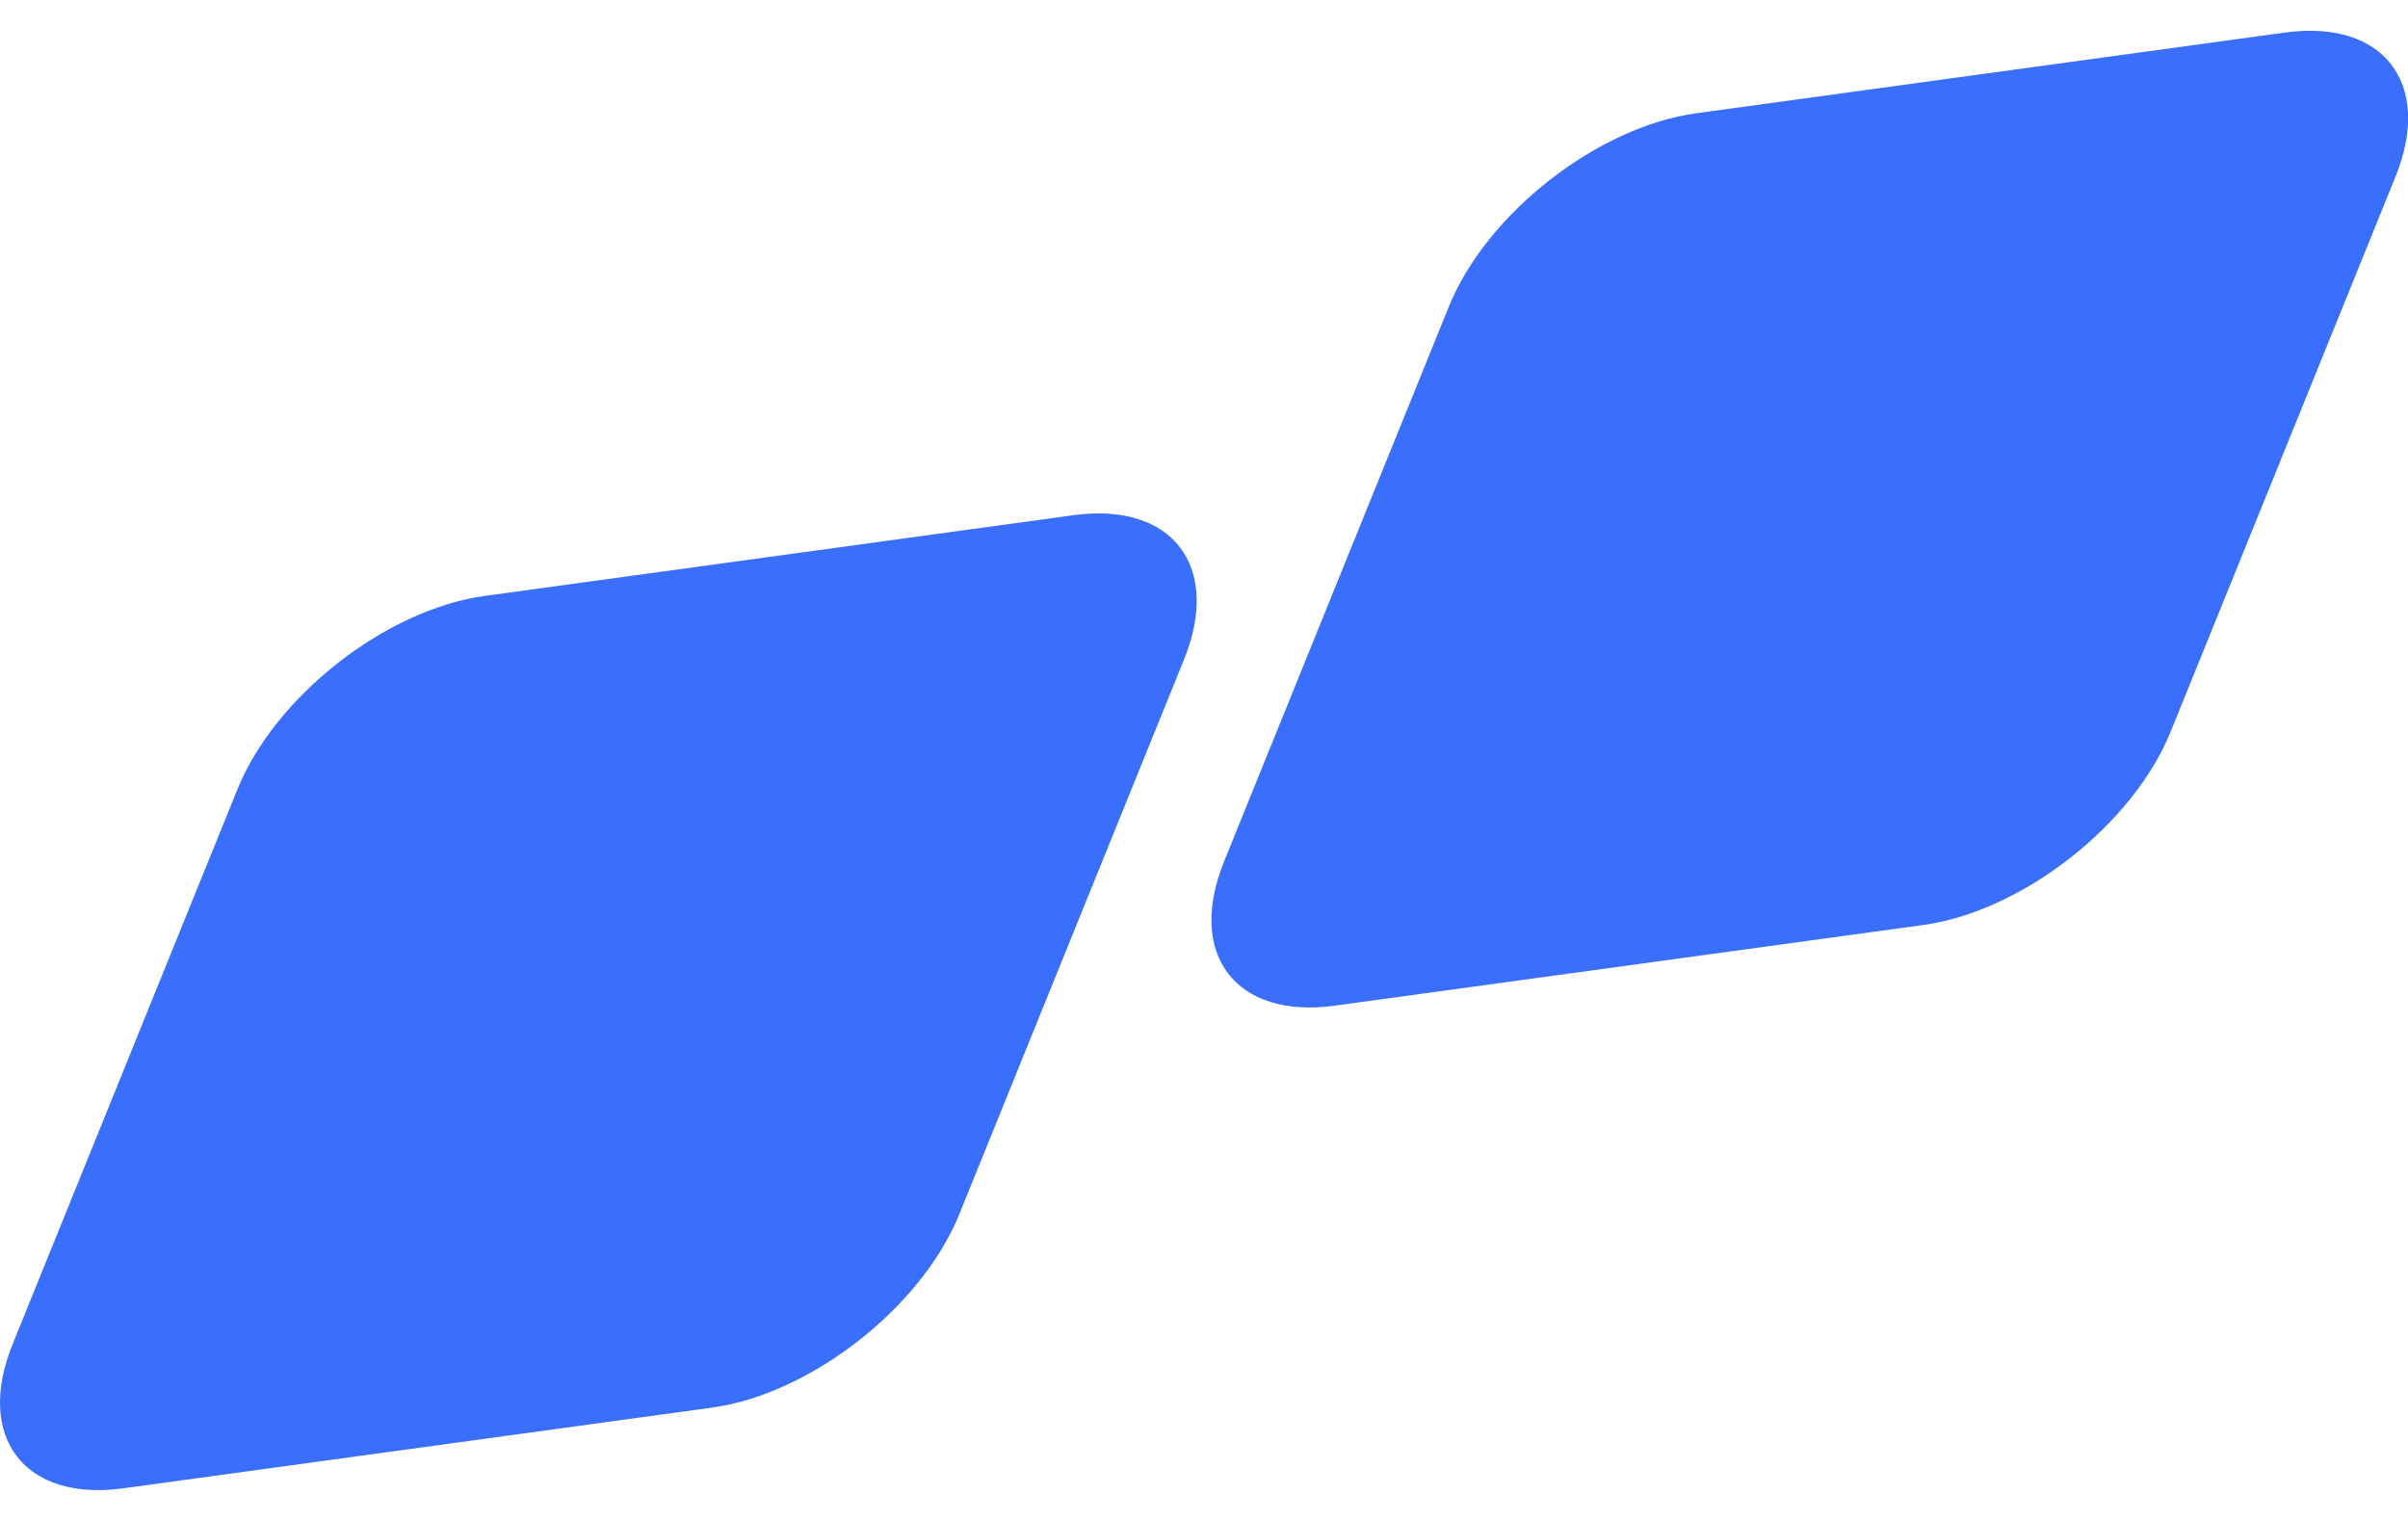
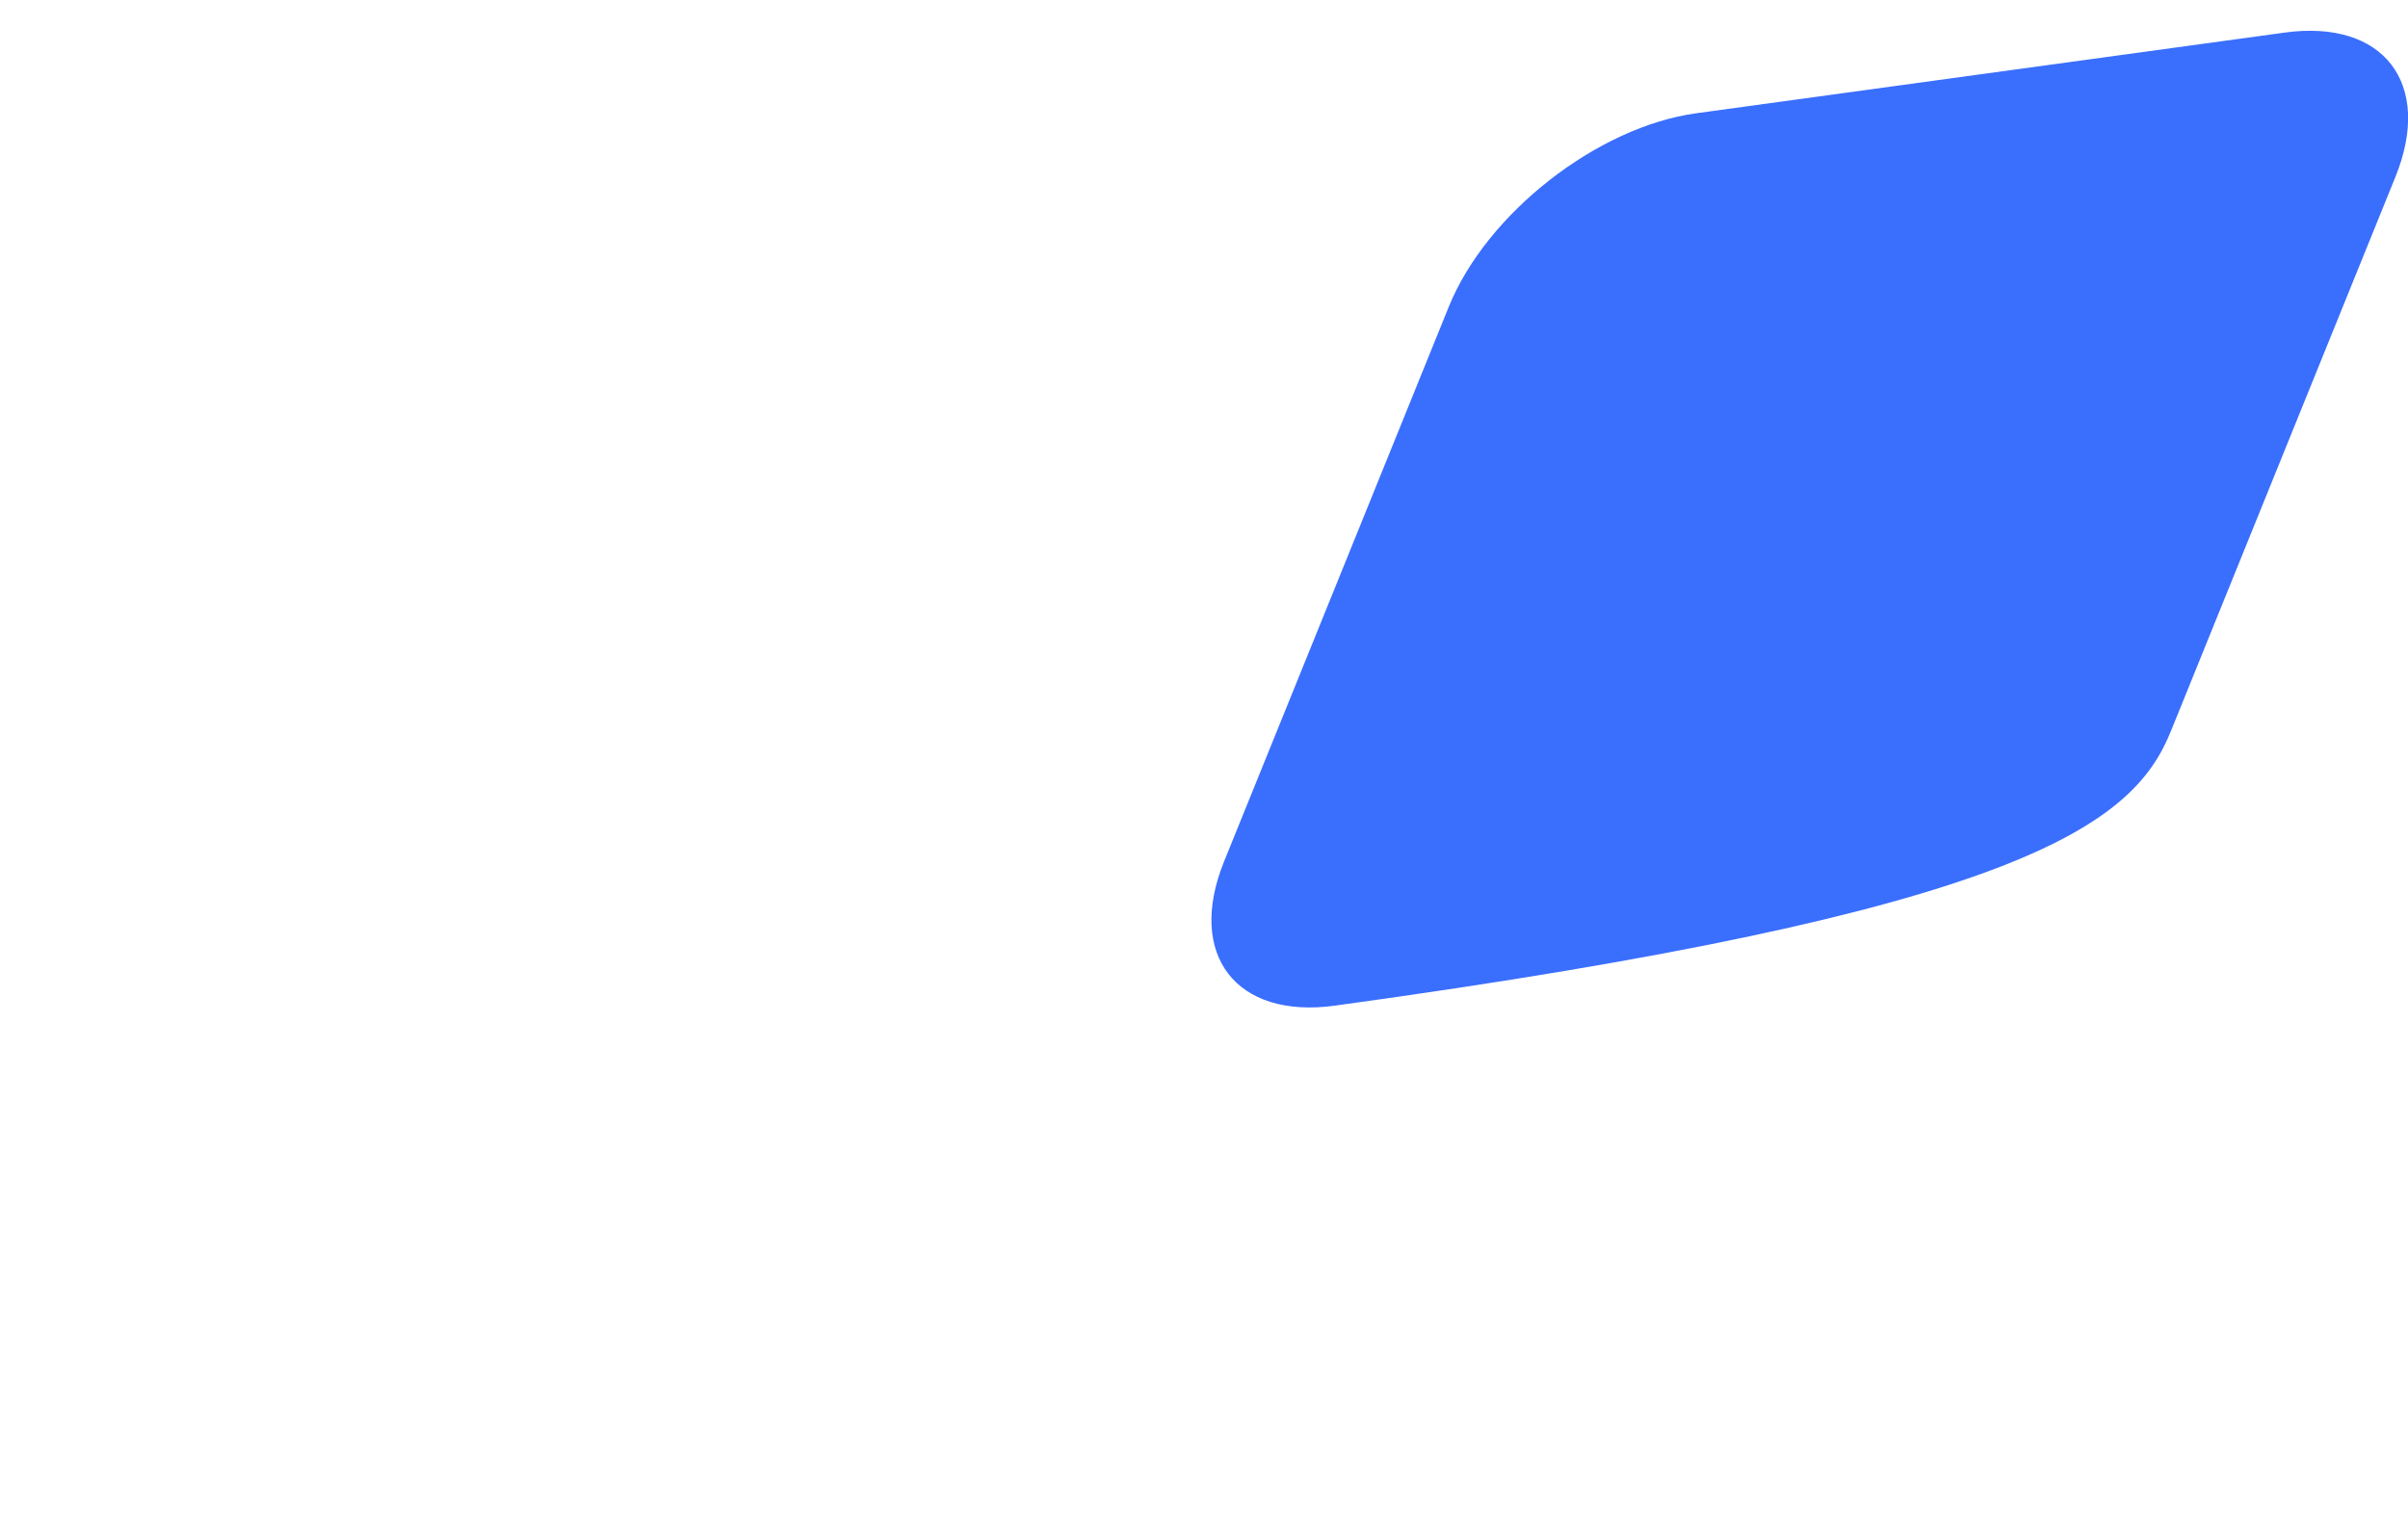
<svg xmlns="http://www.w3.org/2000/svg" width="38" height="24" viewBox="0 0 38 24" fill="none">
-   <path d="M37.802 2.79C38.398 1.319 37.616 0.3 36.055 0.514L26.769 1.787C25.208 2.001 23.46 3.367 22.864 4.838L19.317 13.593C18.721 15.064 19.503 16.083 21.064 15.869L30.35 14.596C31.91 14.382 33.659 13.016 34.255 11.545L37.802 2.79Z" fill="#3A6EFD" />
-   <path d="M18.685 10.406C19.281 8.935 18.499 7.916 16.938 8.13L7.652 9.403C6.091 9.617 4.343 10.983 3.747 12.454L0.2 21.209C-0.396 22.68 0.386 23.699 1.946 23.485L11.233 22.212C12.793 21.998 14.541 20.632 15.138 19.161L18.685 10.406Z" fill="#3A6EFD" />
+   <path d="M37.802 2.79C38.398 1.319 37.616 0.3 36.055 0.514L26.769 1.787C25.208 2.001 23.46 3.367 22.864 4.838L19.317 13.593C18.721 15.064 19.503 16.083 21.064 15.869C31.91 14.382 33.659 13.016 34.255 11.545L37.802 2.79Z" fill="#3A6EFD" />
</svg>